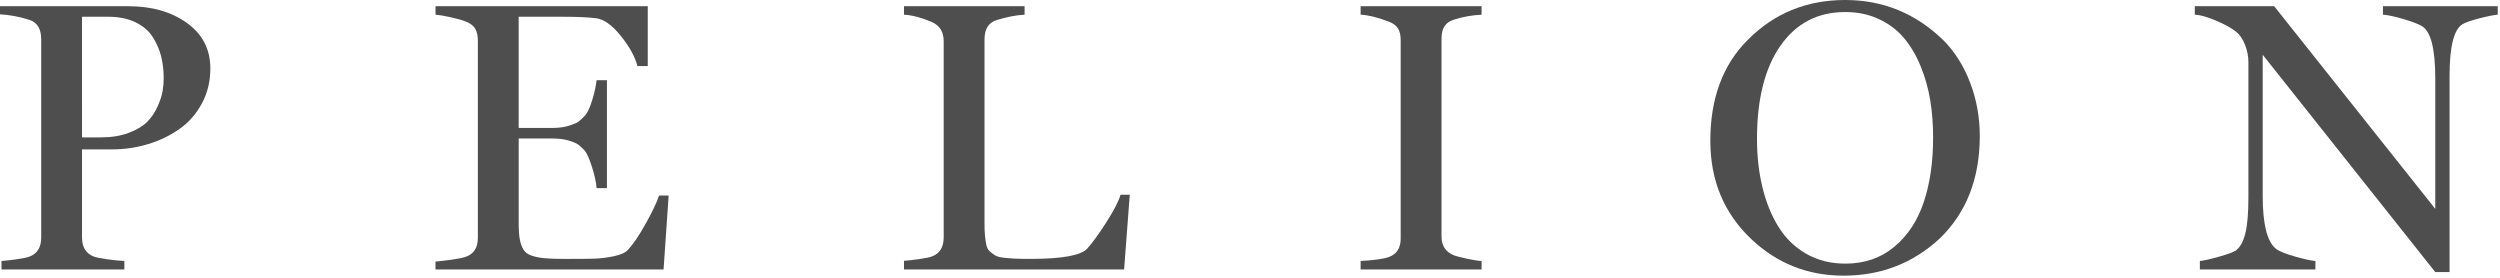
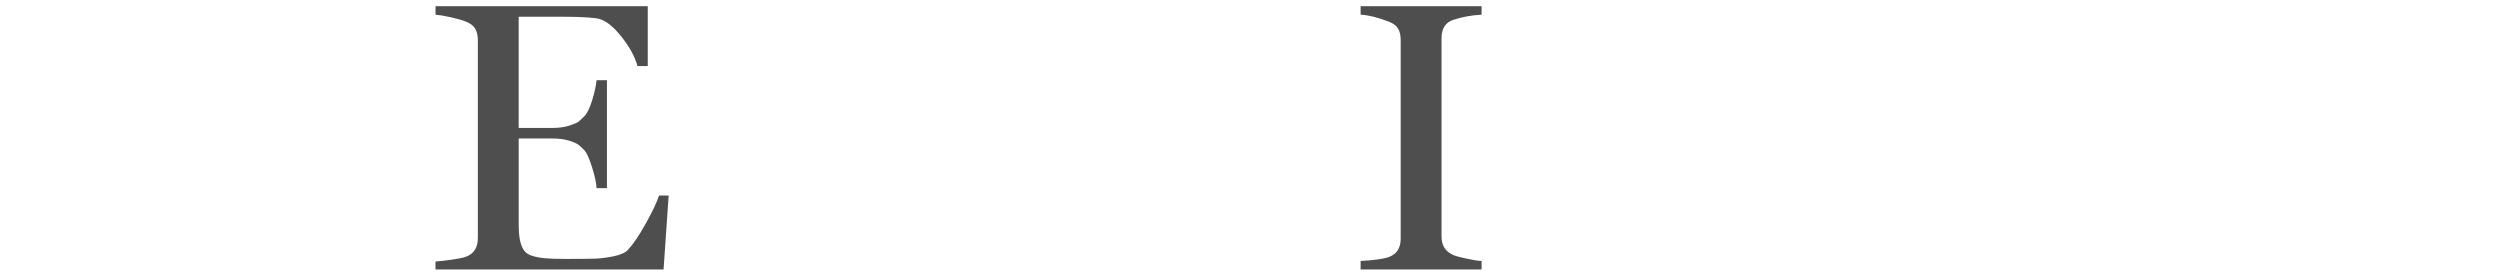
<svg xmlns="http://www.w3.org/2000/svg" width="207" height="23" viewBox="0 0 207 23" fill="none">
  <g clip-path="url(#clip0_269_302)">
-     <path d="M0 1.186V0.515H10.631C12.572 0.515 14.189 0.977 15.48 1.905C16.771 2.831 17.417 4.086 17.417 5.669C17.417 6.728 17.186 7.691 16.722 8.556C16.258 9.421 15.641 10.127 14.869 10.671C14.097 11.217 13.229 11.637 12.266 11.93C11.304 12.224 10.303 12.37 9.263 12.37H6.792V19.67C6.792 20.476 7.124 21.003 7.789 21.252C7.996 21.324 8.363 21.397 8.887 21.469C9.413 21.542 9.882 21.589 10.297 21.609V22.31H0.124V21.609C0.446 21.588 0.862 21.541 1.37 21.468C1.879 21.395 2.233 21.323 2.43 21.25C3.084 21.011 3.412 20.481 3.412 19.658V3.264C3.412 2.391 3.085 1.85 2.43 1.643C1.609 1.382 0.799 1.23 0 1.186ZM6.792 11.374H8.366C9.239 11.374 10.004 11.249 10.664 10.999C11.324 10.749 11.83 10.445 12.183 10.092C12.536 9.737 12.822 9.318 13.039 8.834C13.257 8.35 13.398 7.926 13.46 7.56C13.522 7.195 13.553 6.831 13.553 6.466C13.553 5.81 13.481 5.2 13.335 4.638C13.189 4.075 12.953 3.541 12.626 3.036C12.299 2.531 11.821 2.13 11.192 1.832C10.564 1.535 9.819 1.387 8.957 1.387H6.791L6.792 11.374Z" fill="#4E4E4E" />
    <path d="M36.059 22.31V21.656C36.412 21.629 36.867 21.576 37.423 21.498C37.979 21.42 38.365 21.34 38.584 21.257C39.238 21.018 39.566 20.498 39.566 19.696V3.354C39.566 2.969 39.496 2.649 39.356 2.394C39.215 2.139 38.958 1.939 38.585 1.794C38.283 1.668 37.86 1.546 37.316 1.427C36.77 1.307 36.352 1.237 36.061 1.216V0.515H53.634V5.469H52.778C52.58 4.699 52.124 3.87 51.407 2.977C50.69 2.083 50.01 1.595 49.366 1.512C48.69 1.429 47.808 1.388 46.717 1.388H42.947V10.595H45.72C46.271 10.595 46.745 10.528 47.146 10.399C47.546 10.268 47.803 10.156 47.917 10.062C48.031 9.968 48.192 9.815 48.4 9.607C48.618 9.386 48.826 8.961 49.024 8.326C49.22 7.694 49.345 7.131 49.397 6.639H50.254V15.58H49.397C49.367 15.108 49.239 14.523 49.015 13.822C48.792 13.121 48.587 12.665 48.4 12.457C48.214 12.258 48.045 12.101 47.894 11.985C47.743 11.87 47.479 11.755 47.1 11.64C46.721 11.525 46.261 11.467 45.721 11.467H42.948V18.511C42.948 19.063 42.979 19.505 43.042 19.833C43.104 20.161 43.205 20.441 43.345 20.67C43.485 20.899 43.713 21.068 44.03 21.172C44.346 21.275 44.704 21.346 45.105 21.382C45.504 21.418 46.053 21.437 46.749 21.437H47.2C48.114 21.437 48.804 21.43 49.272 21.414C49.739 21.398 50.254 21.333 50.815 21.218C51.375 21.102 51.765 20.929 51.983 20.699C52.42 20.237 52.915 19.507 53.471 18.507C54.027 17.505 54.393 16.732 54.57 16.188H55.365L54.944 22.31H36.062H36.059Z" fill="#4E4E4E" />
-     <path d="M74.85 22.31V21.594C75.172 21.574 75.588 21.529 76.097 21.455C76.605 21.384 76.959 21.311 77.156 21.237C77.81 20.998 78.138 20.468 78.138 19.65V3.427C78.138 2.647 77.811 2.113 77.156 1.823C76.304 1.459 75.536 1.256 74.85 1.215V0.515H84.836V1.216C84.098 1.257 83.324 1.409 82.515 1.667C81.851 1.875 81.518 2.405 81.518 3.254V18.495C81.518 18.91 81.531 19.25 81.557 19.514C81.583 19.778 81.619 20.029 81.666 20.262C81.713 20.496 81.804 20.673 81.938 20.798C82.073 20.922 82.219 21.033 82.374 21.133C82.53 21.231 82.762 21.299 83.068 21.334C83.374 21.371 83.691 21.397 84.018 21.413C84.345 21.429 84.779 21.436 85.319 21.436C87.914 21.436 89.478 21.157 90.008 20.597C90.444 20.121 90.979 19.386 91.612 18.392C92.246 17.398 92.635 16.642 92.781 16.123H93.545L93.077 22.309H74.849L74.85 22.31Z" fill="#4E4E4E" />
    <path d="M112.658 22.31V21.609C113.79 21.546 114.569 21.437 114.996 21.282C115.649 21.043 115.977 20.534 115.977 19.755V3.319C115.977 2.935 115.908 2.621 115.767 2.376C115.627 2.133 115.369 1.937 114.997 1.793C114.072 1.439 113.293 1.246 112.659 1.215V0.515H122.676V1.216C121.855 1.257 121.082 1.398 120.355 1.637C119.691 1.844 119.359 2.353 119.359 3.163V19.599C119.359 20.337 119.691 20.846 120.355 21.127C120.562 21.21 120.932 21.308 121.462 21.422C121.991 21.536 122.397 21.599 122.677 21.609V22.31H112.66H112.658Z" fill="#4E4E4E" />
-     <path d="M141.615 11.654C141.615 8.155 142.643 5.375 144.699 3.319C146.881 1.108 149.576 0 152.786 0C155.916 0 158.62 1.108 160.899 3.319C161.846 4.264 162.587 5.435 163.122 6.832C163.658 8.229 163.926 9.706 163.926 11.264C163.926 14.785 162.817 17.616 160.602 19.755C158.388 21.801 155.735 22.825 152.646 22.825C149.697 22.825 147.157 21.822 145.028 19.817C142.754 17.678 141.615 14.957 141.615 11.654ZM145.48 11.498C145.48 12.942 145.631 14.282 145.932 15.517C146.233 16.754 146.677 17.844 147.264 18.79C147.851 19.736 148.617 20.477 149.562 21.017C150.507 21.557 151.583 21.828 152.787 21.828C154.386 21.828 155.742 21.363 156.853 20.432C157.964 19.503 158.778 18.267 159.291 16.725C159.806 15.182 160.062 13.398 160.062 11.373C160.062 10.293 159.982 9.265 159.821 8.289C159.659 7.313 159.395 6.375 159.026 5.477C158.658 4.579 158.198 3.802 157.647 3.147C157.097 2.493 156.407 1.97 155.575 1.581C154.744 1.192 153.815 0.997 152.787 0.997C150.512 0.997 148.726 1.923 147.428 3.778C146.129 5.631 145.48 8.204 145.48 11.497" fill="#4E4E4E" />
-     <path d="M181.729 1.215V0.515H188.303L201.64 17.294V6.481C201.64 4.072 201.282 2.639 200.564 2.181C200.262 1.995 199.739 1.793 198.991 1.574C198.243 1.356 197.682 1.236 197.308 1.215V0.515H206.811V1.216C206.499 1.237 205.994 1.338 205.292 1.519C204.591 1.702 204.121 1.864 203.882 2.011C203.176 2.457 202.823 3.885 202.823 6.295V22.528H201.639L187.352 4.534V16.219C187.352 18.535 187.71 19.989 188.428 20.58C188.678 20.789 189.201 21.007 190.001 21.234C190.801 21.462 191.373 21.588 191.715 21.609V22.31H182.148V21.609C182.44 21.588 182.961 21.471 183.714 21.259C184.467 21.045 184.932 20.877 185.109 20.753C185.483 20.482 185.752 20 185.919 19.304C186.085 18.609 186.168 17.632 186.168 16.375V5.142C186.168 4.665 186.074 4.187 185.887 3.709C185.701 3.231 185.451 2.868 185.139 2.618C184.744 2.306 184.181 1.997 183.448 1.692C182.717 1.385 182.142 1.227 181.727 1.216" fill="#4E4E4E" />
  </g>
  <defs>
    <clipPath id="clip0_269_302">
      <rect width="206.811" height="22.825" fill="white" />
    </clipPath>
  </defs>
</svg>